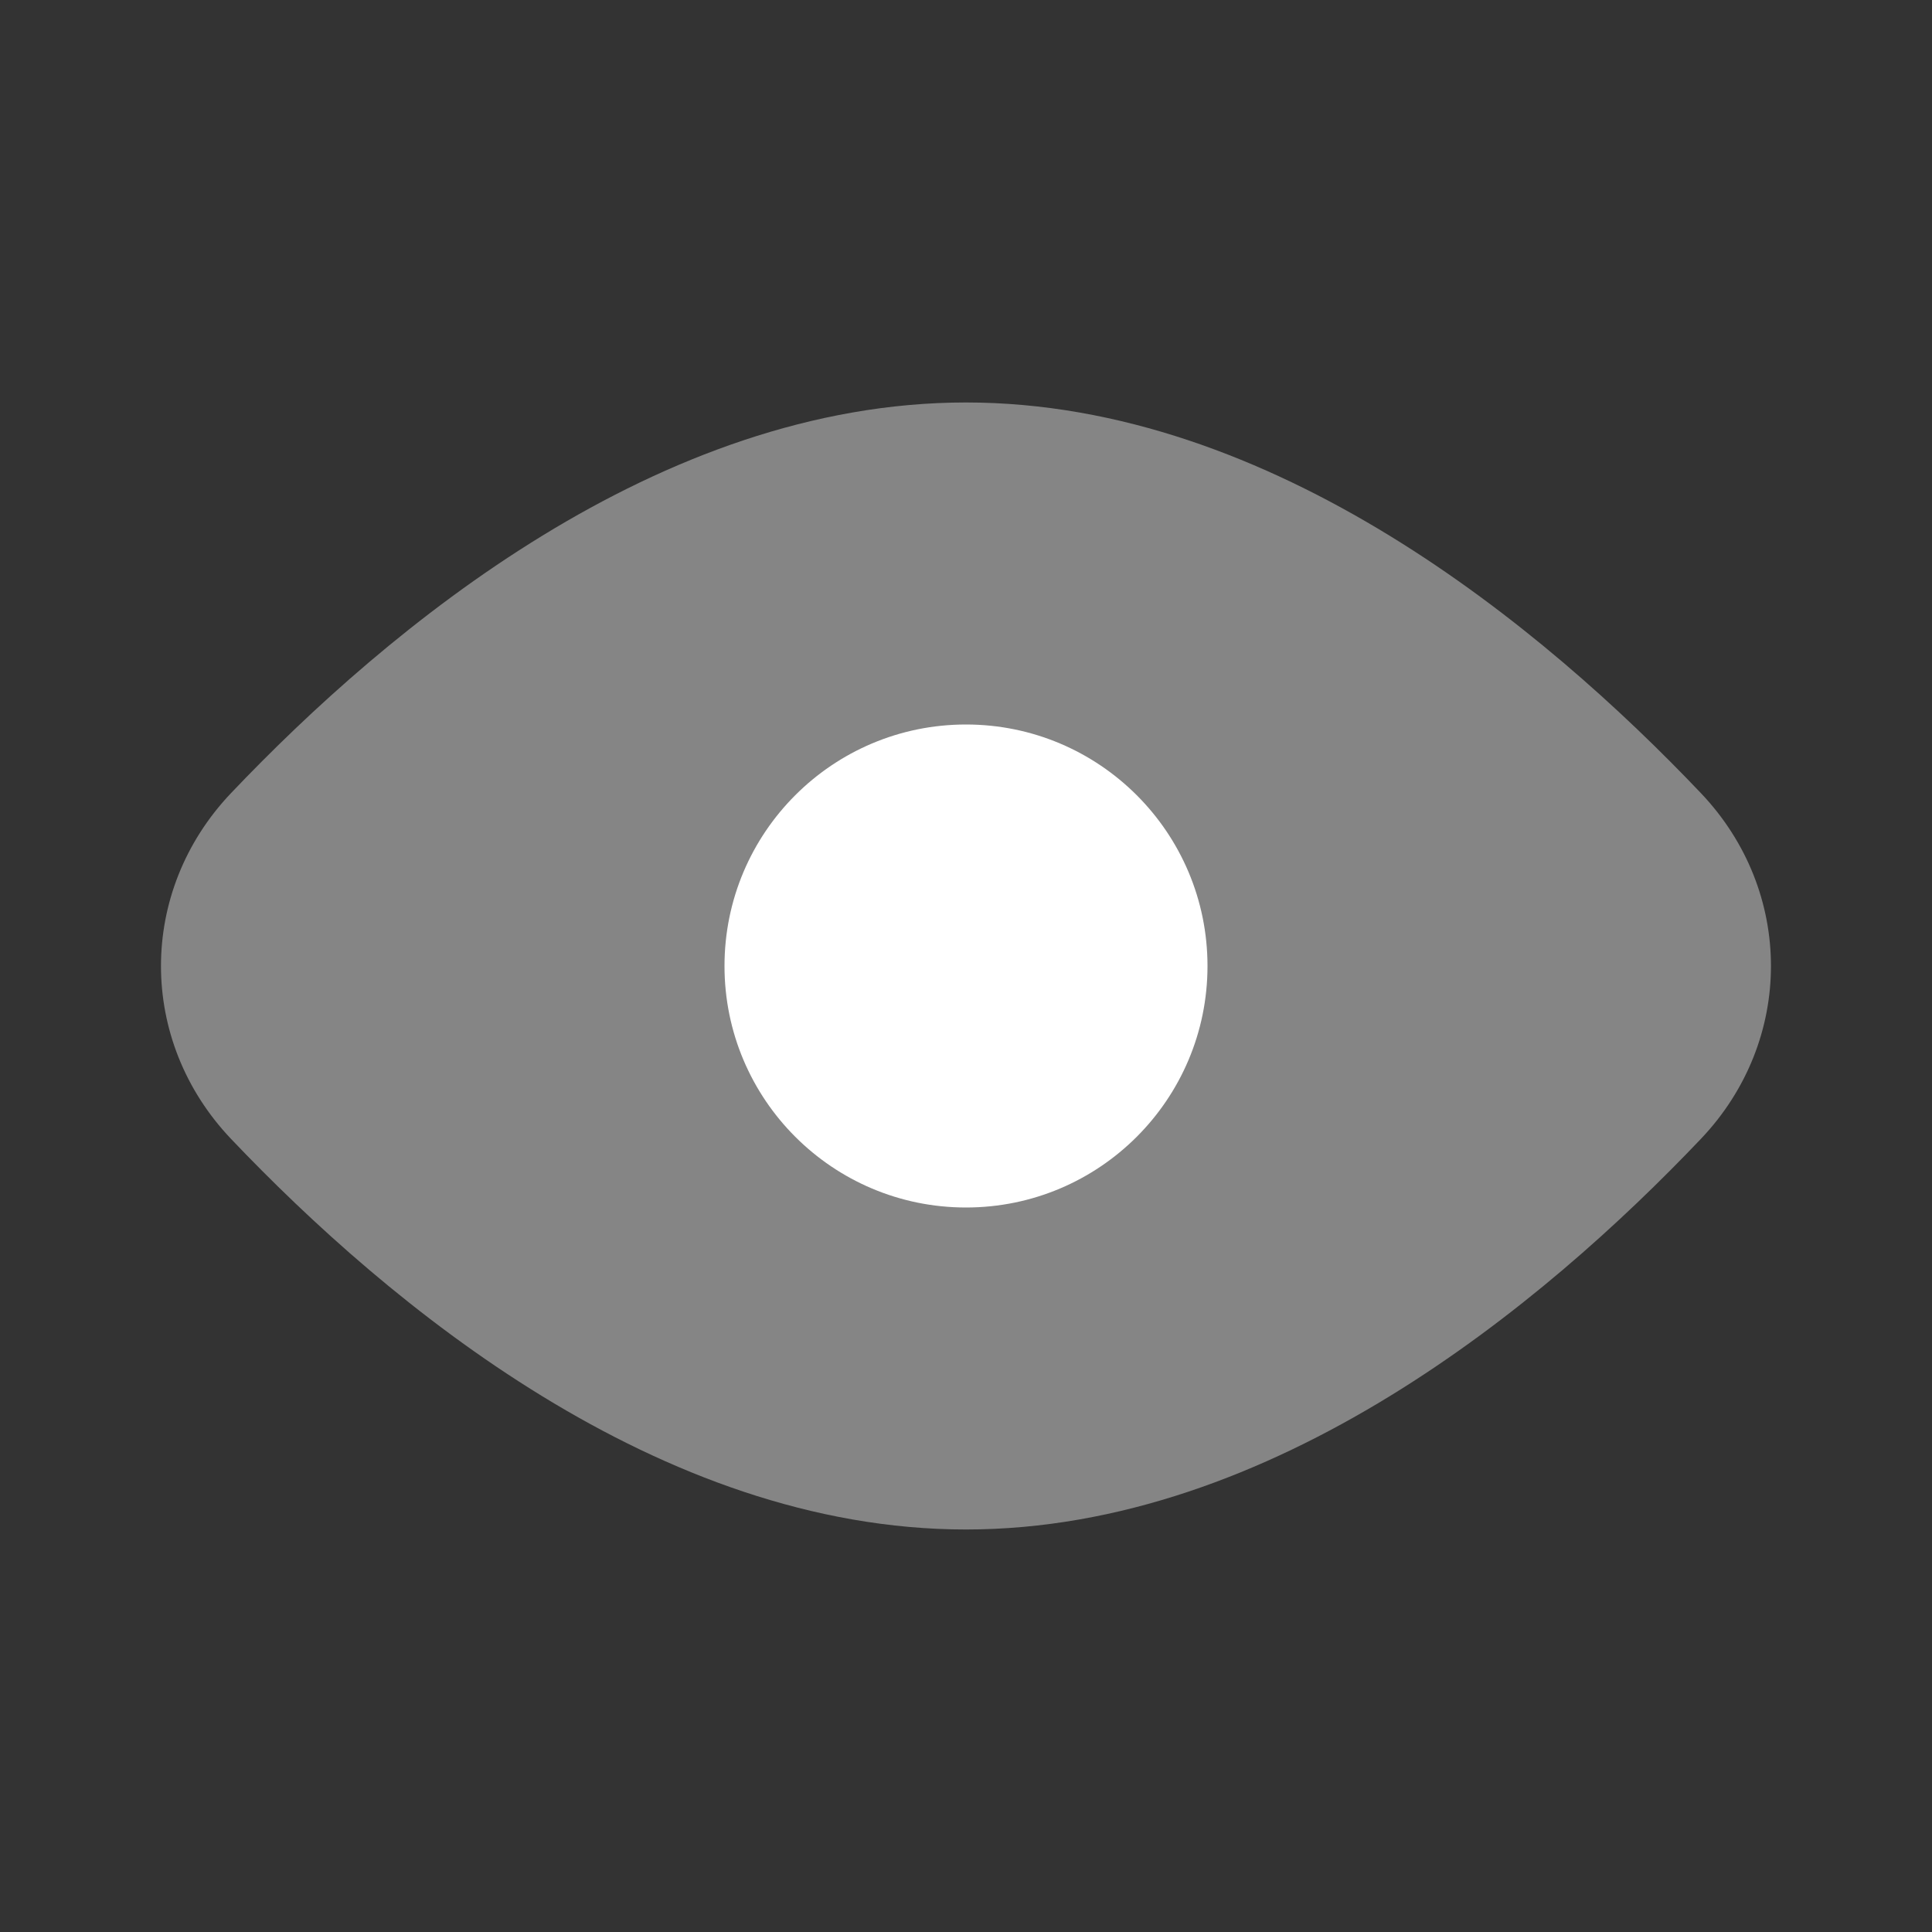
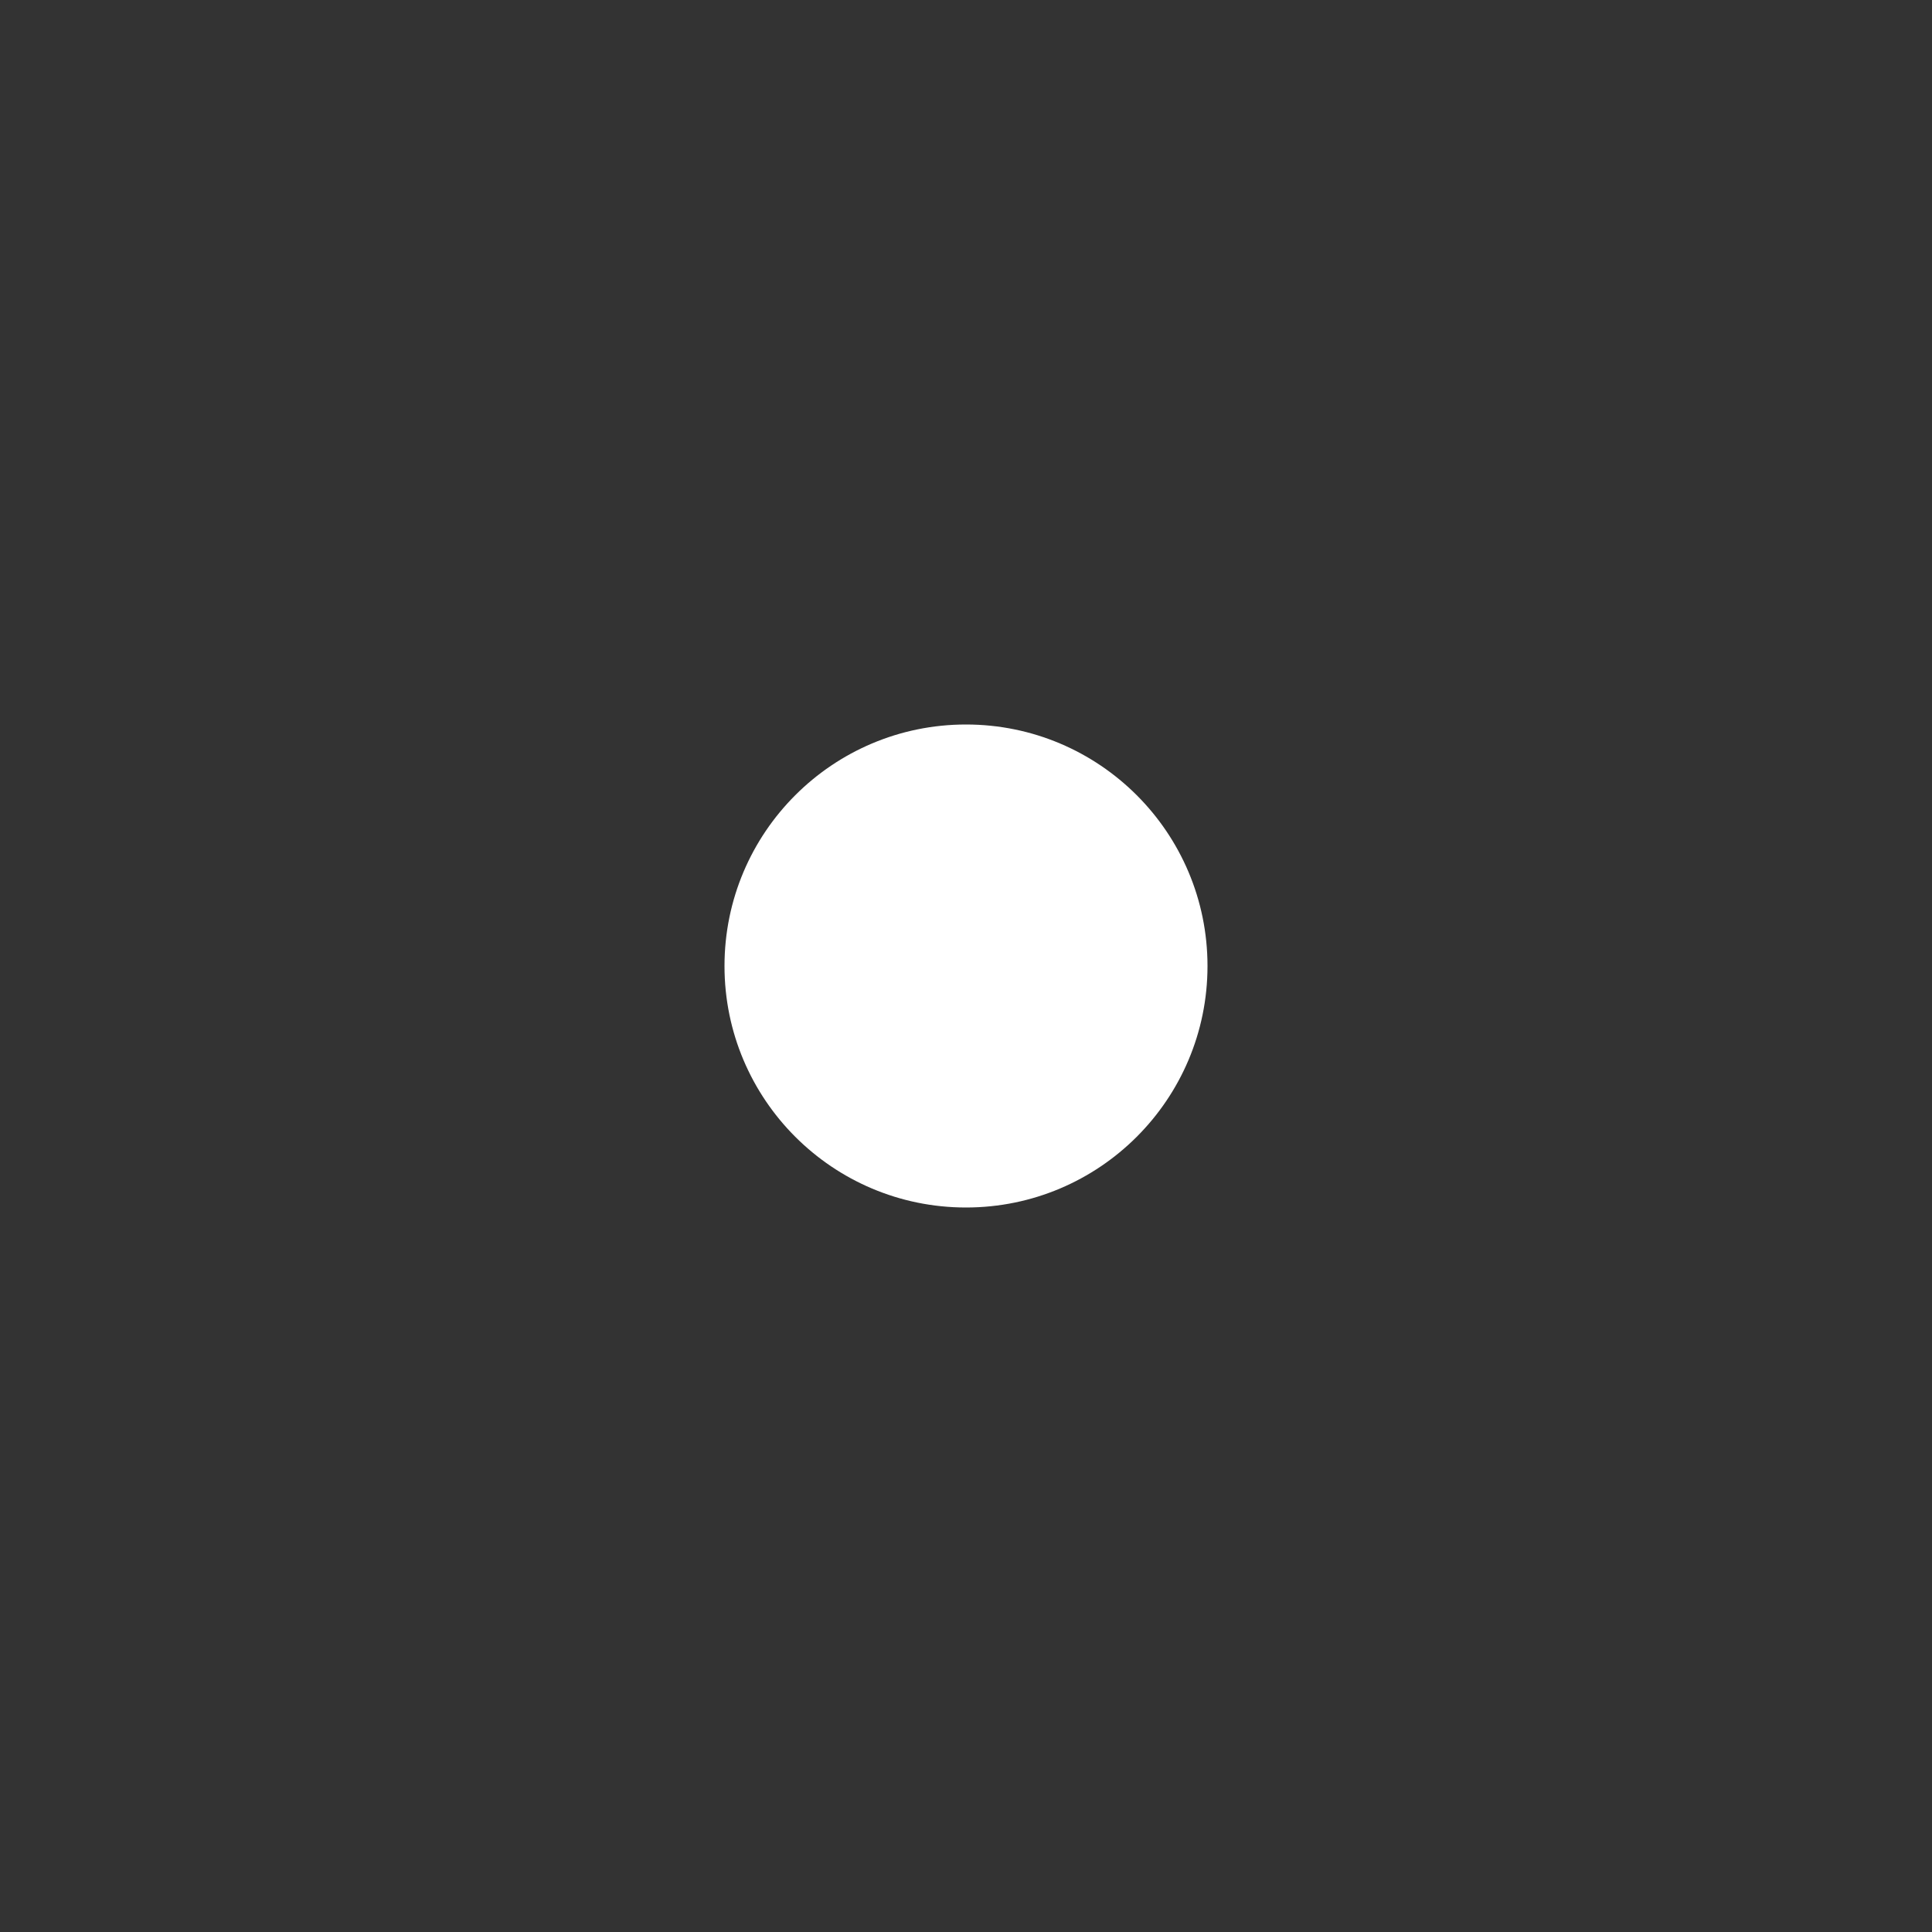
<svg xmlns="http://www.w3.org/2000/svg" width="44" height="44" viewBox="0 0 44 44" fill="none">
  <rect x="0" y="0" width="44" height="44" fill="#333333" stroke="none" />
-   <path opacity="0.4" d="M38.738 18.064C40.864 20.301 40.864 23.699 38.738 25.936C35.153 29.708 28.994 34.833 21.999 34.833C15.004 34.833 8.846 29.708 5.26 25.936C3.135 23.699 3.135 20.301 5.26 18.064C8.846 14.291 15.004 9.166 21.999 9.166C28.994 9.166 35.153 14.291 38.738 18.064Z" fill="white" />
  <circle cx="22" cy="22" r="5.5" fill="white" />
</svg>